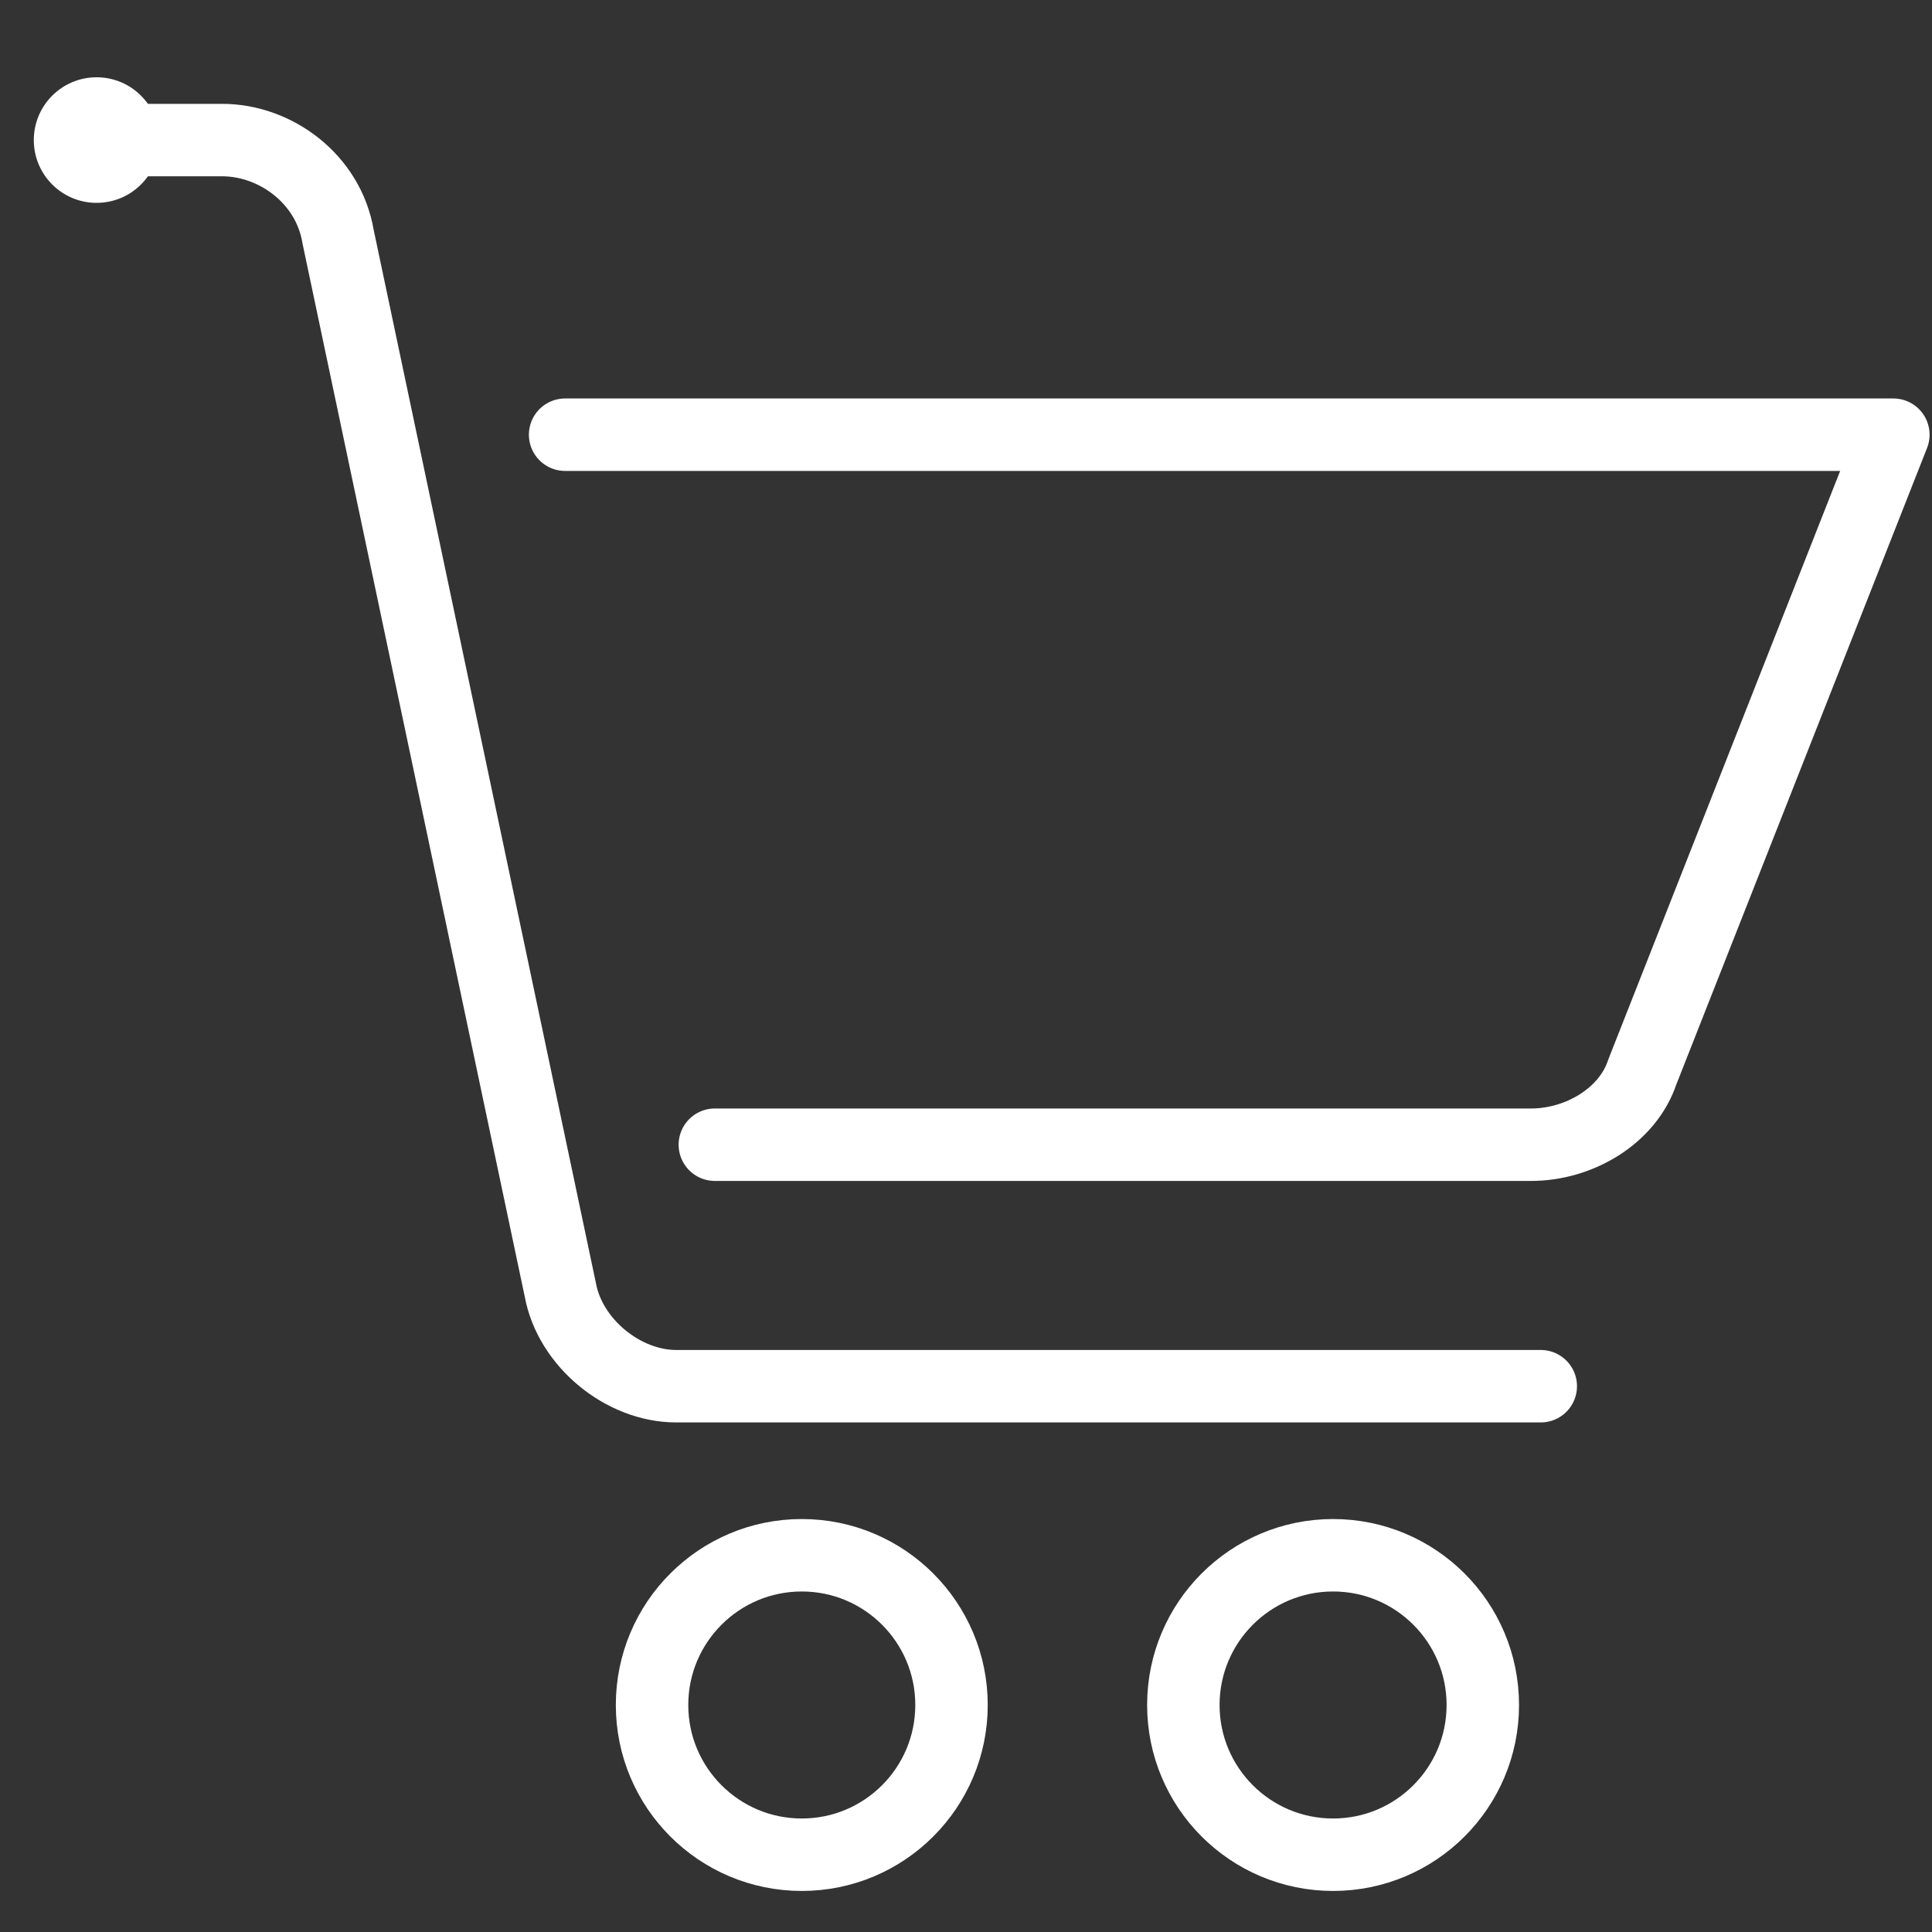
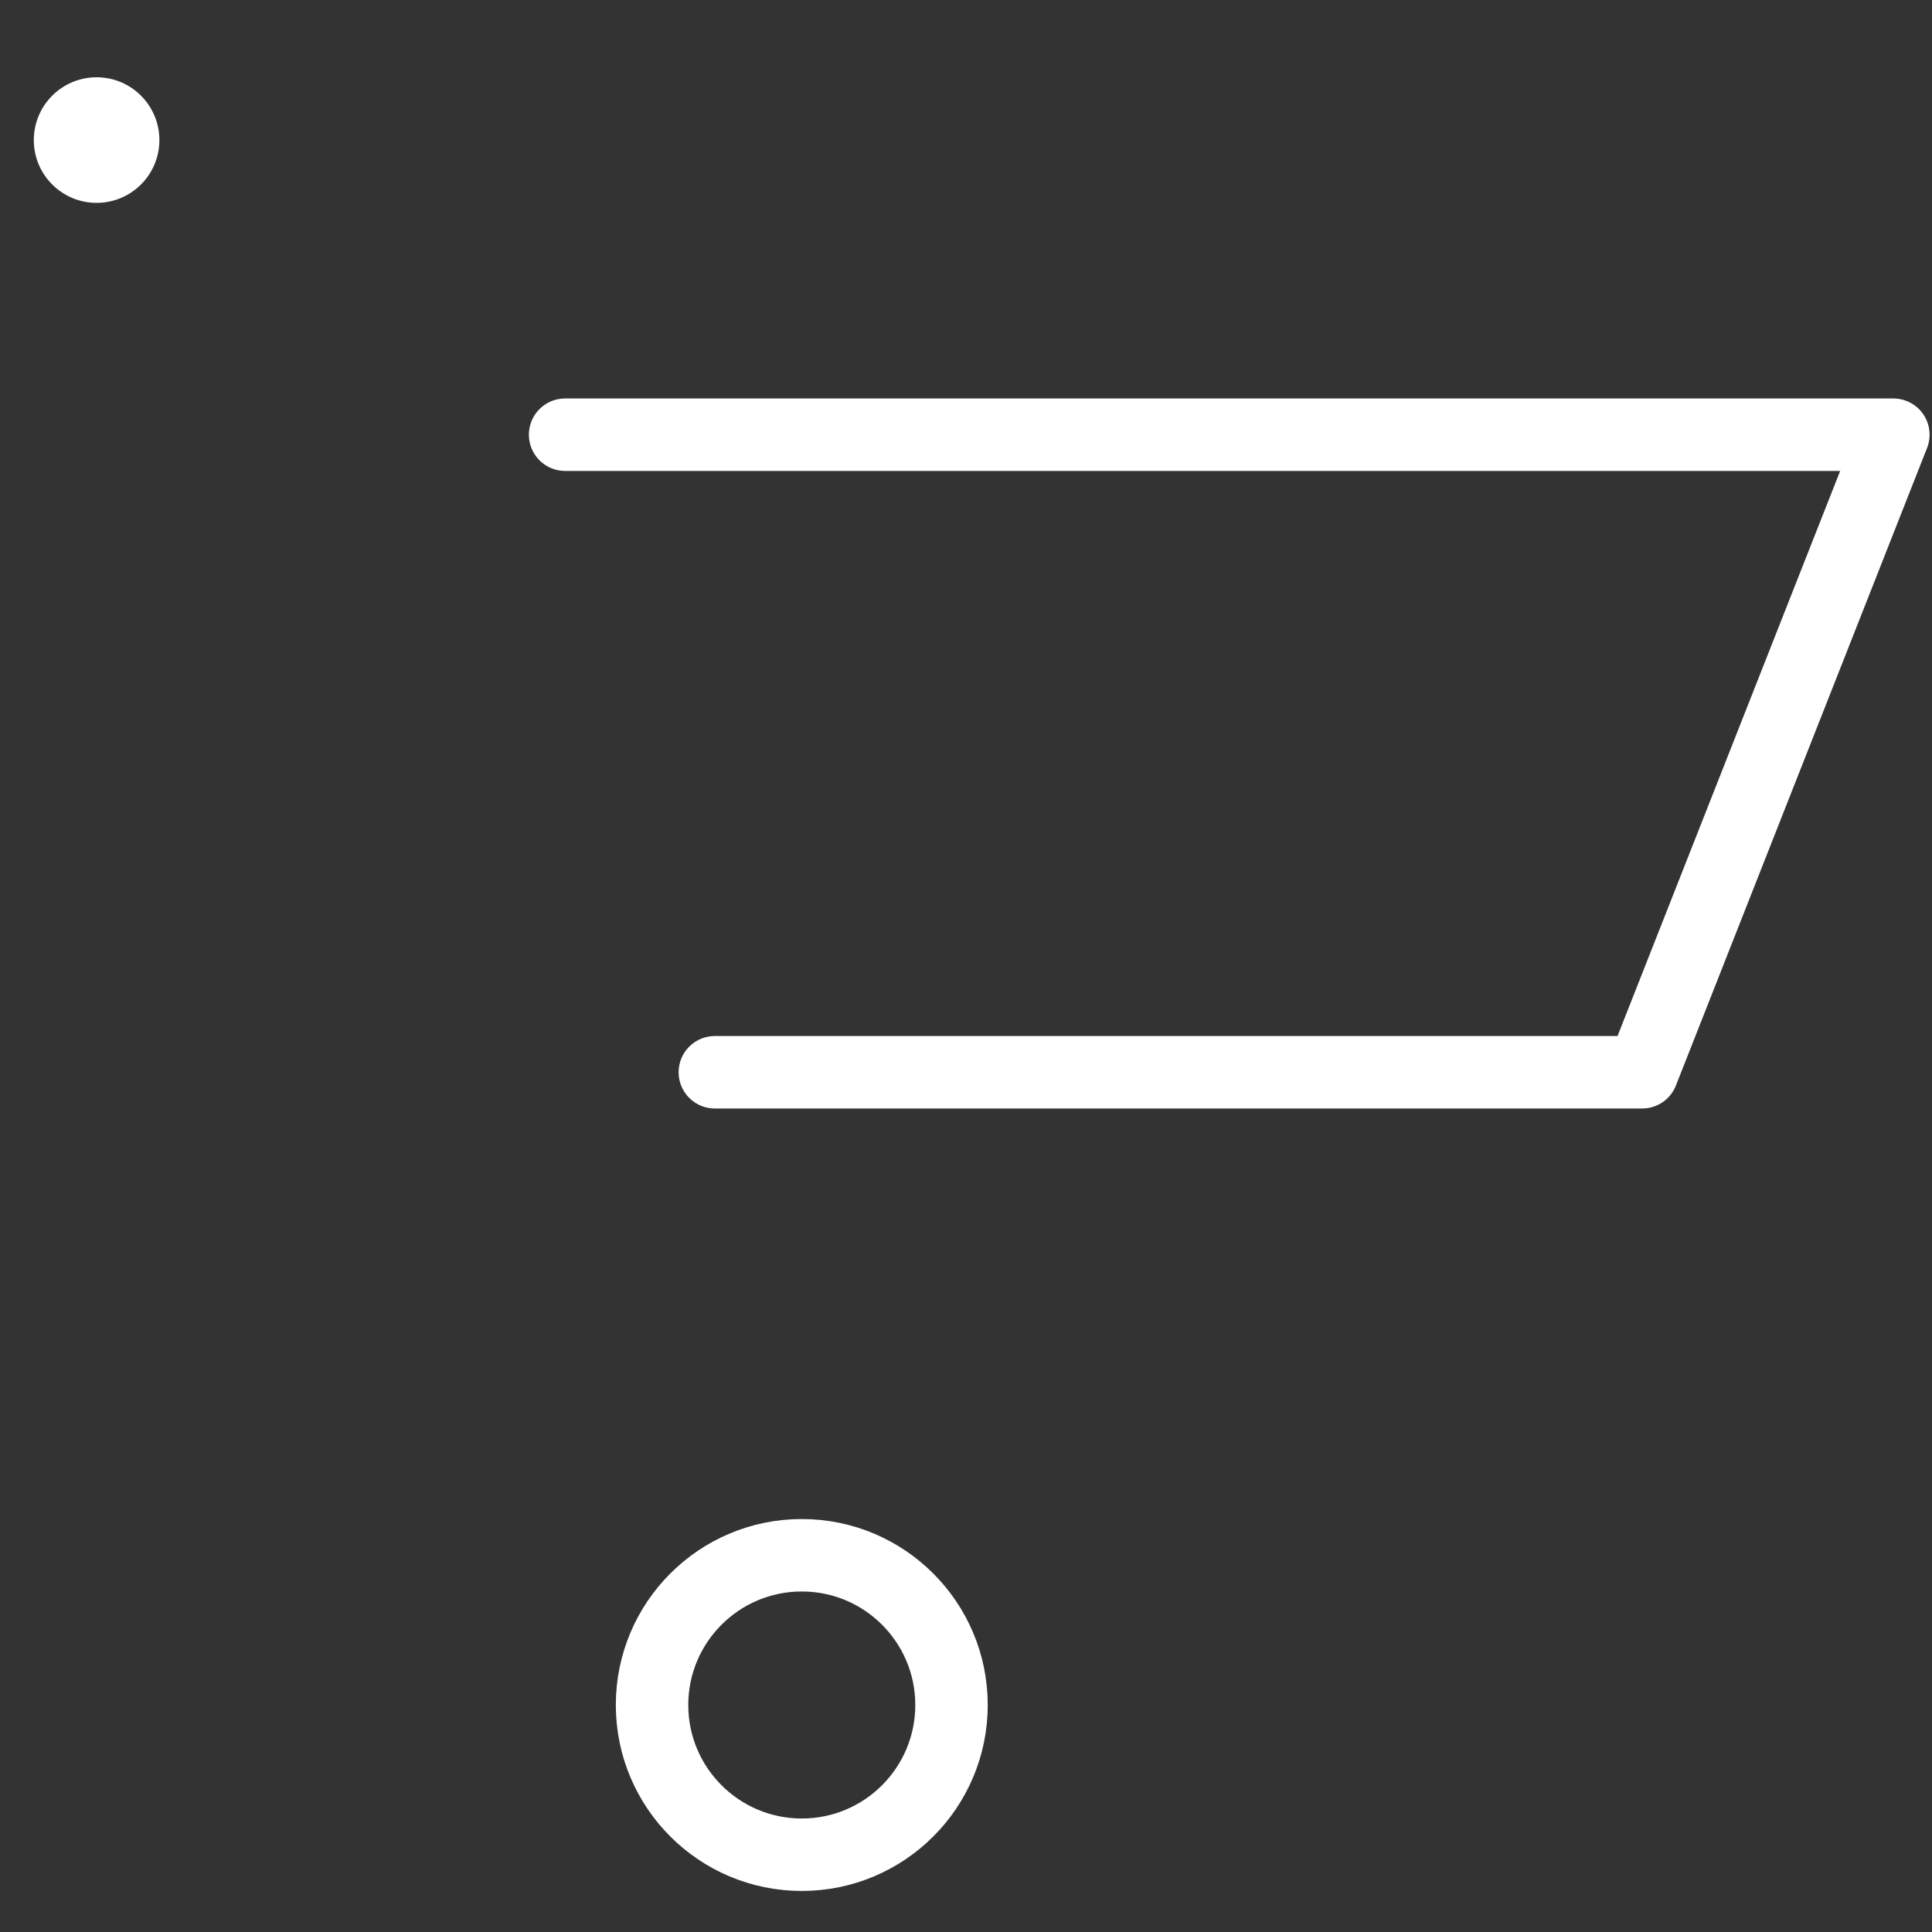
<svg xmlns="http://www.w3.org/2000/svg" version="1.1" id="Ebene_1" x="0px" y="0px" viewBox="0 0 40 40" style="enable-background:new 0 0 40 40;" xml:space="preserve">
  <rect x="0" y="0" width="40" height="40" fill="#333333" stroke="none" />
  <style type="text/css">
	.st0{fill:none;stroke:#FFFFFF;stroke-width:1.5;stroke-linecap:round;stroke-linejoin:round;stroke-miterlimit:10;}
	.st1{fill:#FFFFFF;}
</style>
  <g id="shopping_cart_2_">
    <circle class="st0" cx="16.6" cy="35.3" r="3.1" />
-     <circle class="st0" cx="27.6" cy="35.3" r="3.1" />
    <circle class="st1" cx="2" cy="2.9" r="1.3" />
-     <path class="st0" d="M11.7,9h27.5L34,22.2c-0.3,0.9-1.3,1.5-2.3,1.5H14.8" />
-     <path class="st0" d="M2.6,2.9h2c1.1,0,2.2,0.8,2.4,2l4.6,21.8c0.2,1.1,1.3,2,2.4,2h17.9" />
+     <path class="st0" d="M11.7,9h27.5L34,22.2H14.8" />
  </g>
</svg>